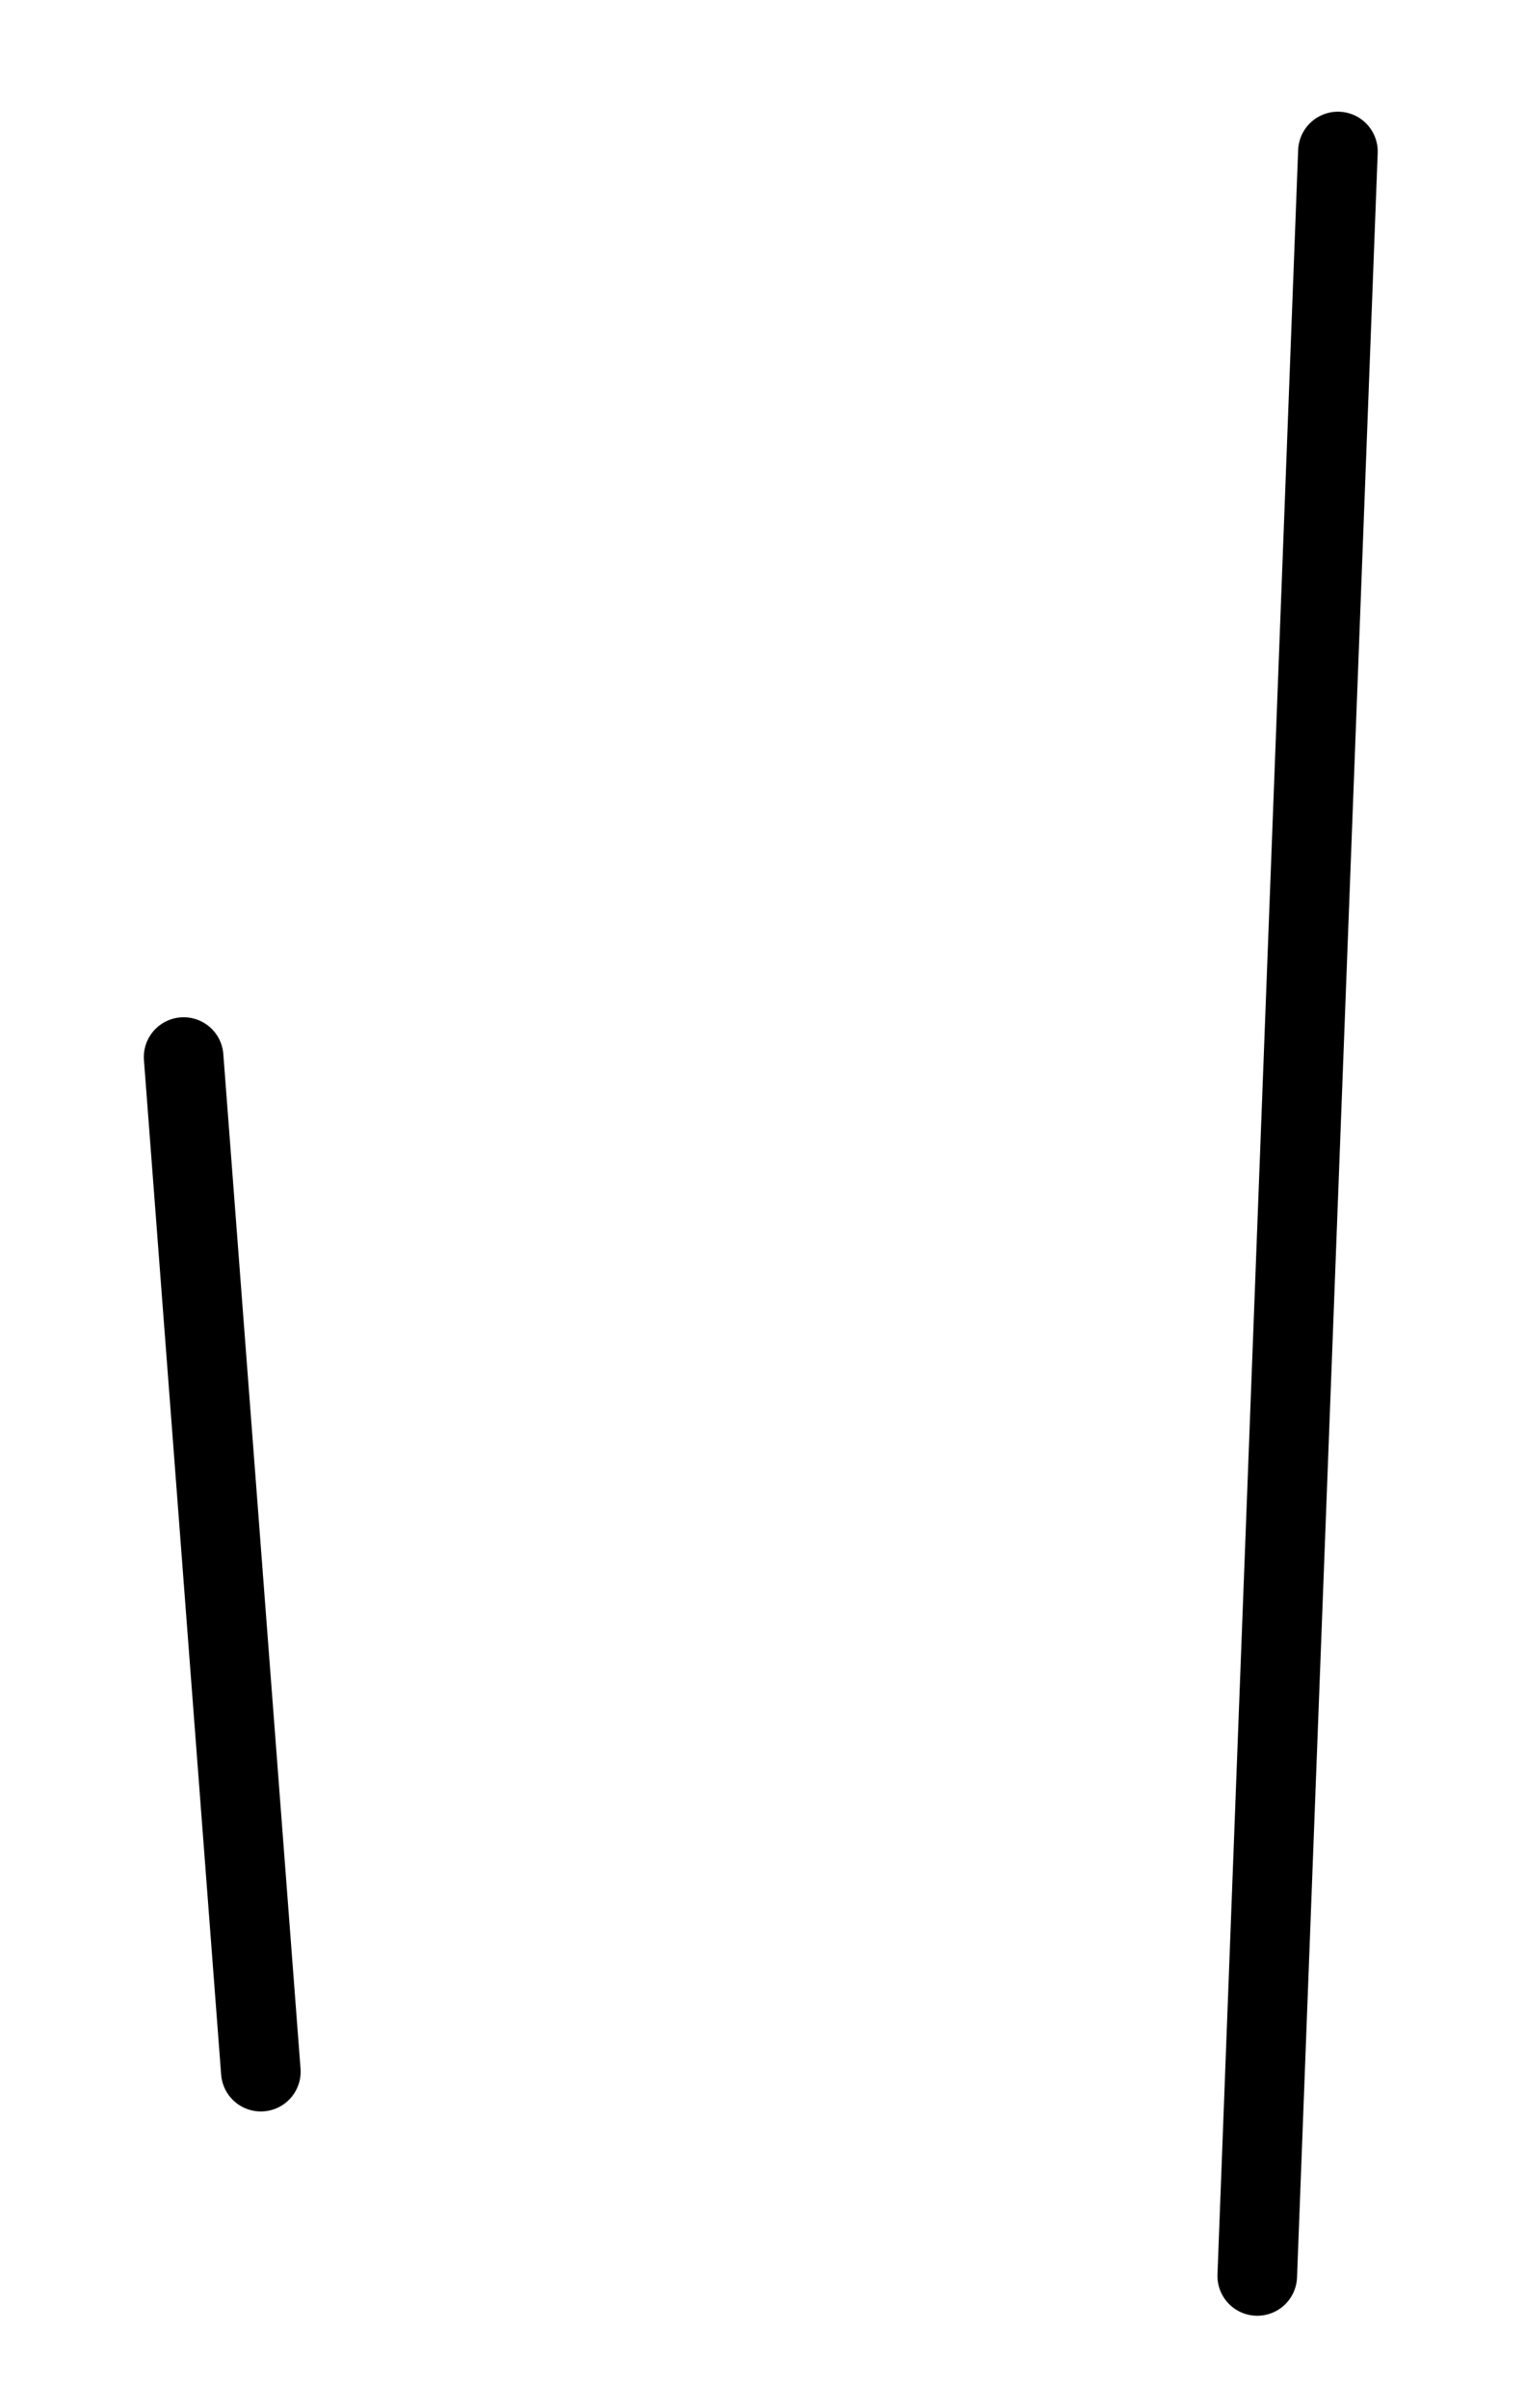
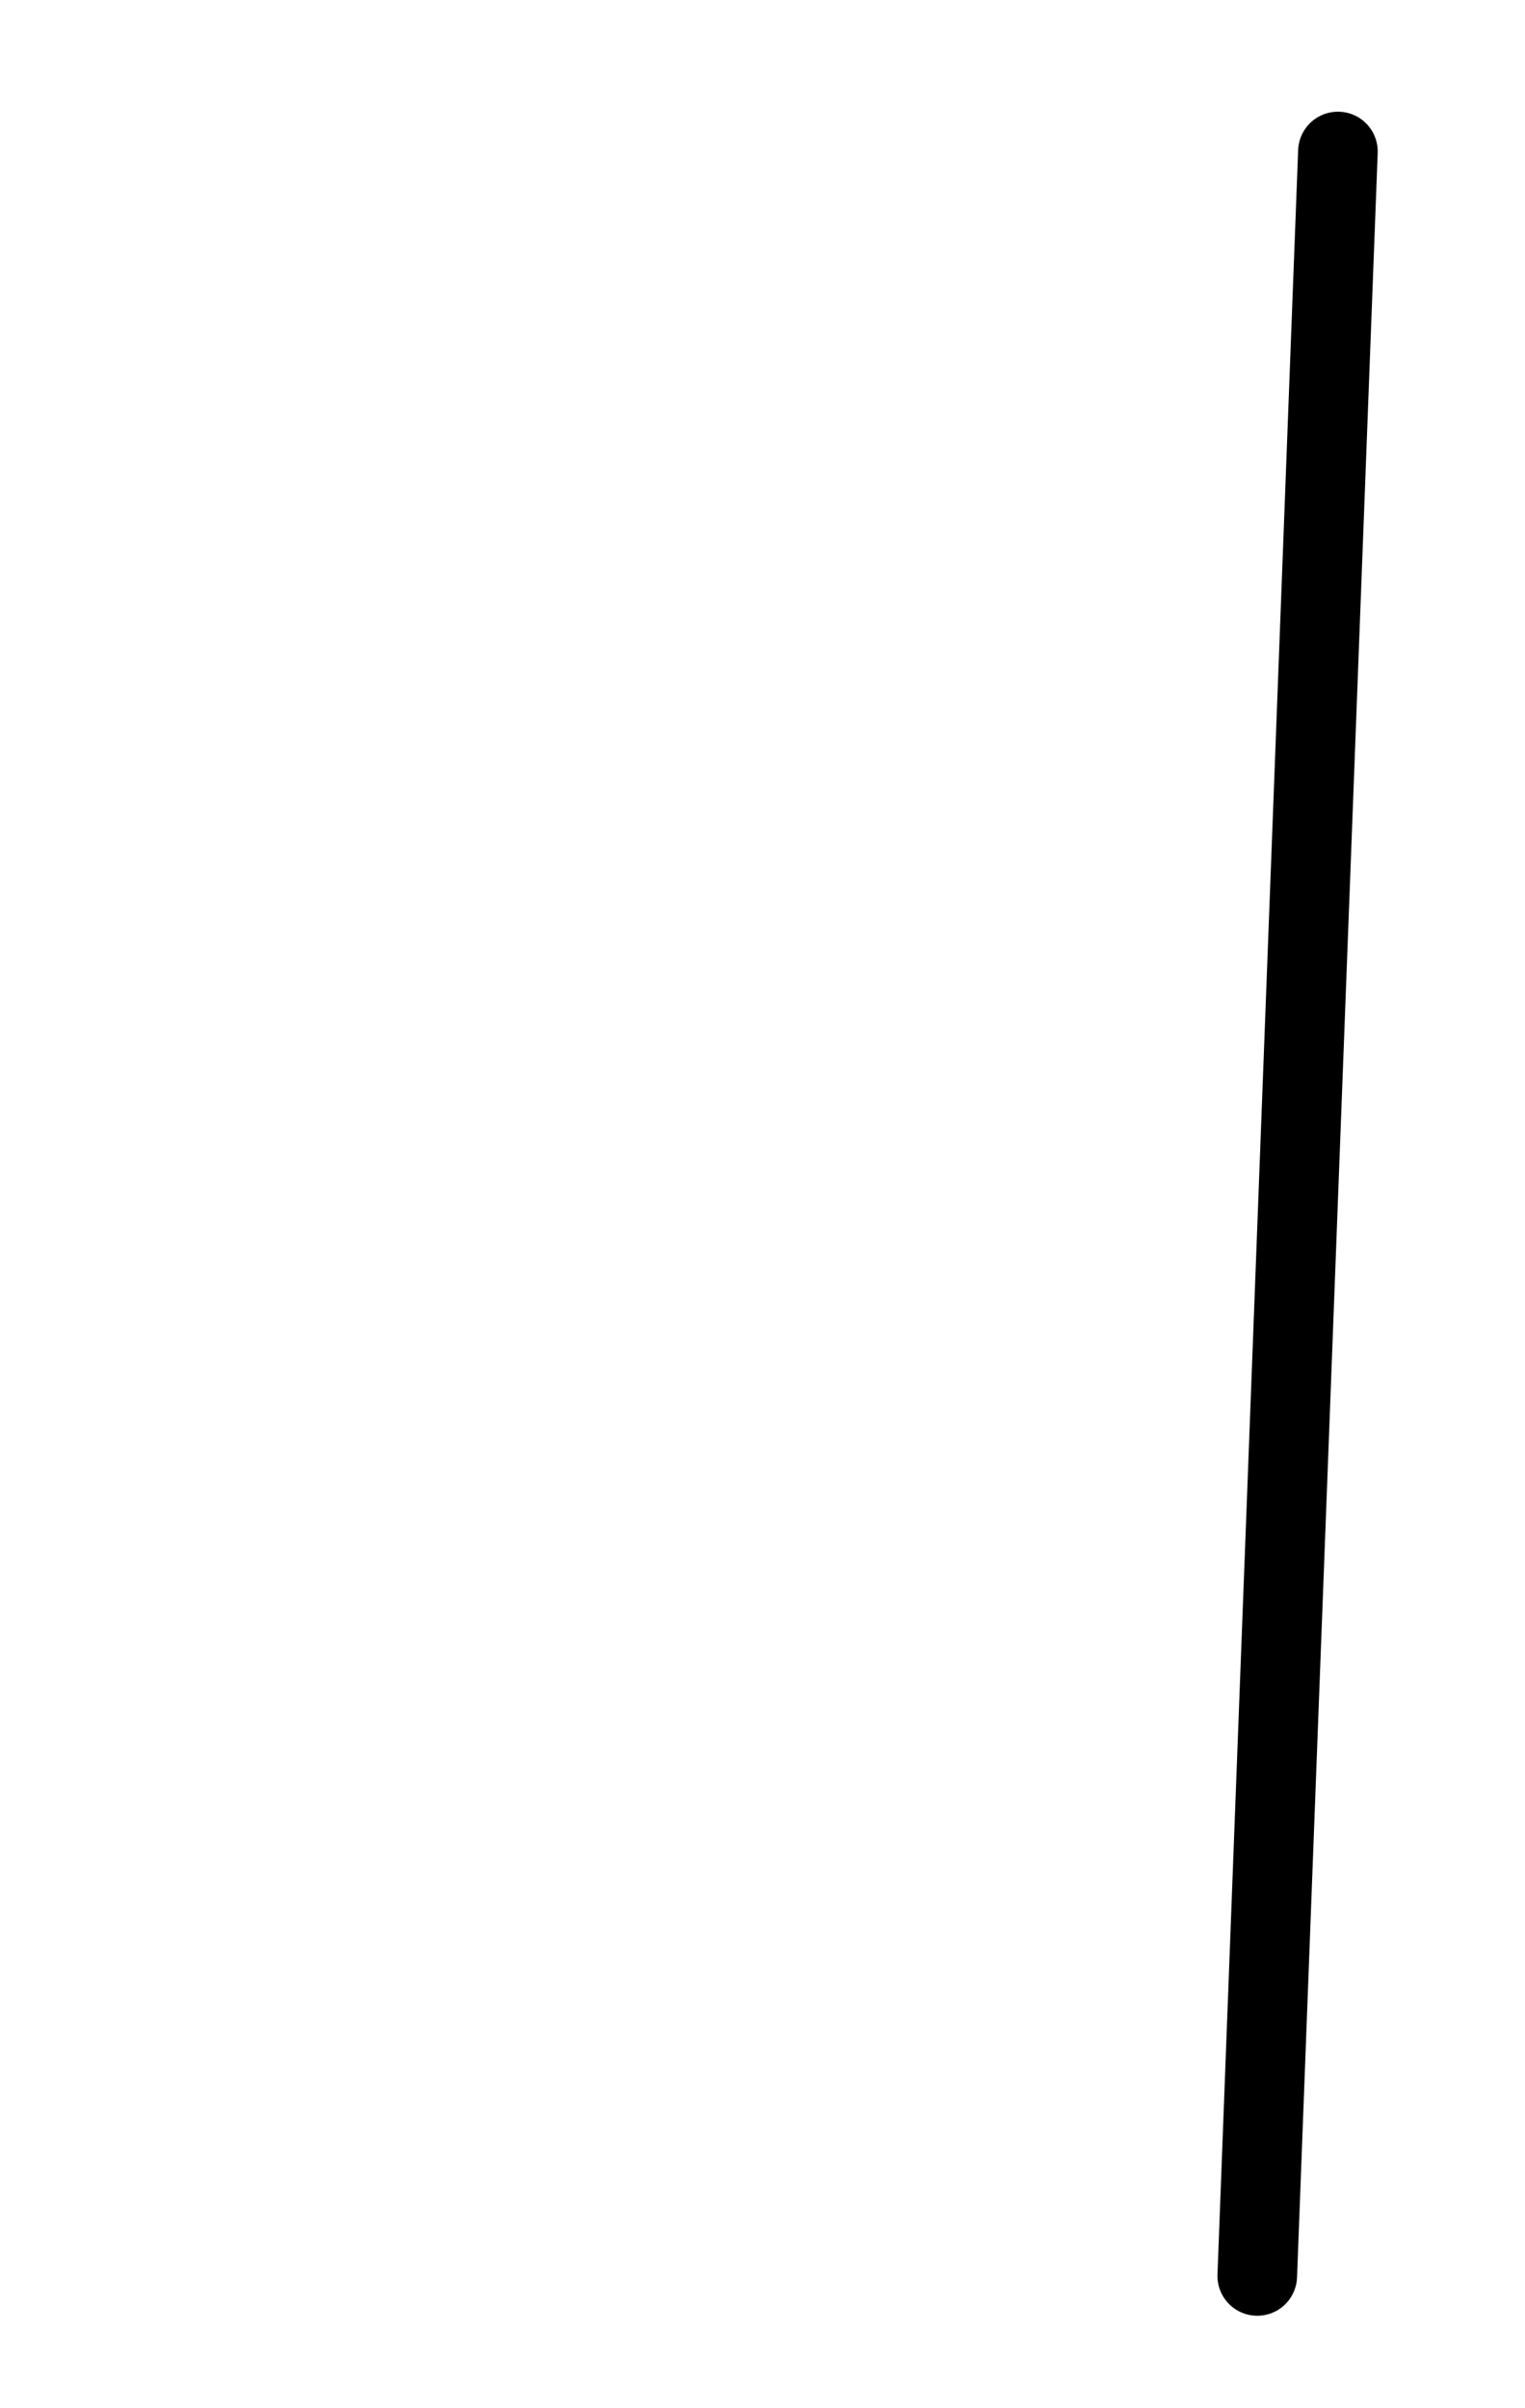
<svg xmlns="http://www.w3.org/2000/svg" viewBox="0 0 57.47 90.76">
  <defs>
    <style>.cls-1{fill:none;stroke:#000;stroke-linecap:round;stroke-linejoin:round;stroke-width:3px;}</style>
  </defs>
  <title>Artboard 7gg</title>
  <g id="Layer_2" data-name="Layer 2">
-     <line class="cls-1" x1="6.92" y1="39.84" x2="9.83" y2="78.08" />
    <line class="cls-1" x1="50.42" y1="5.71" x2="47.38" y2="85.78" />
  </g>
</svg>